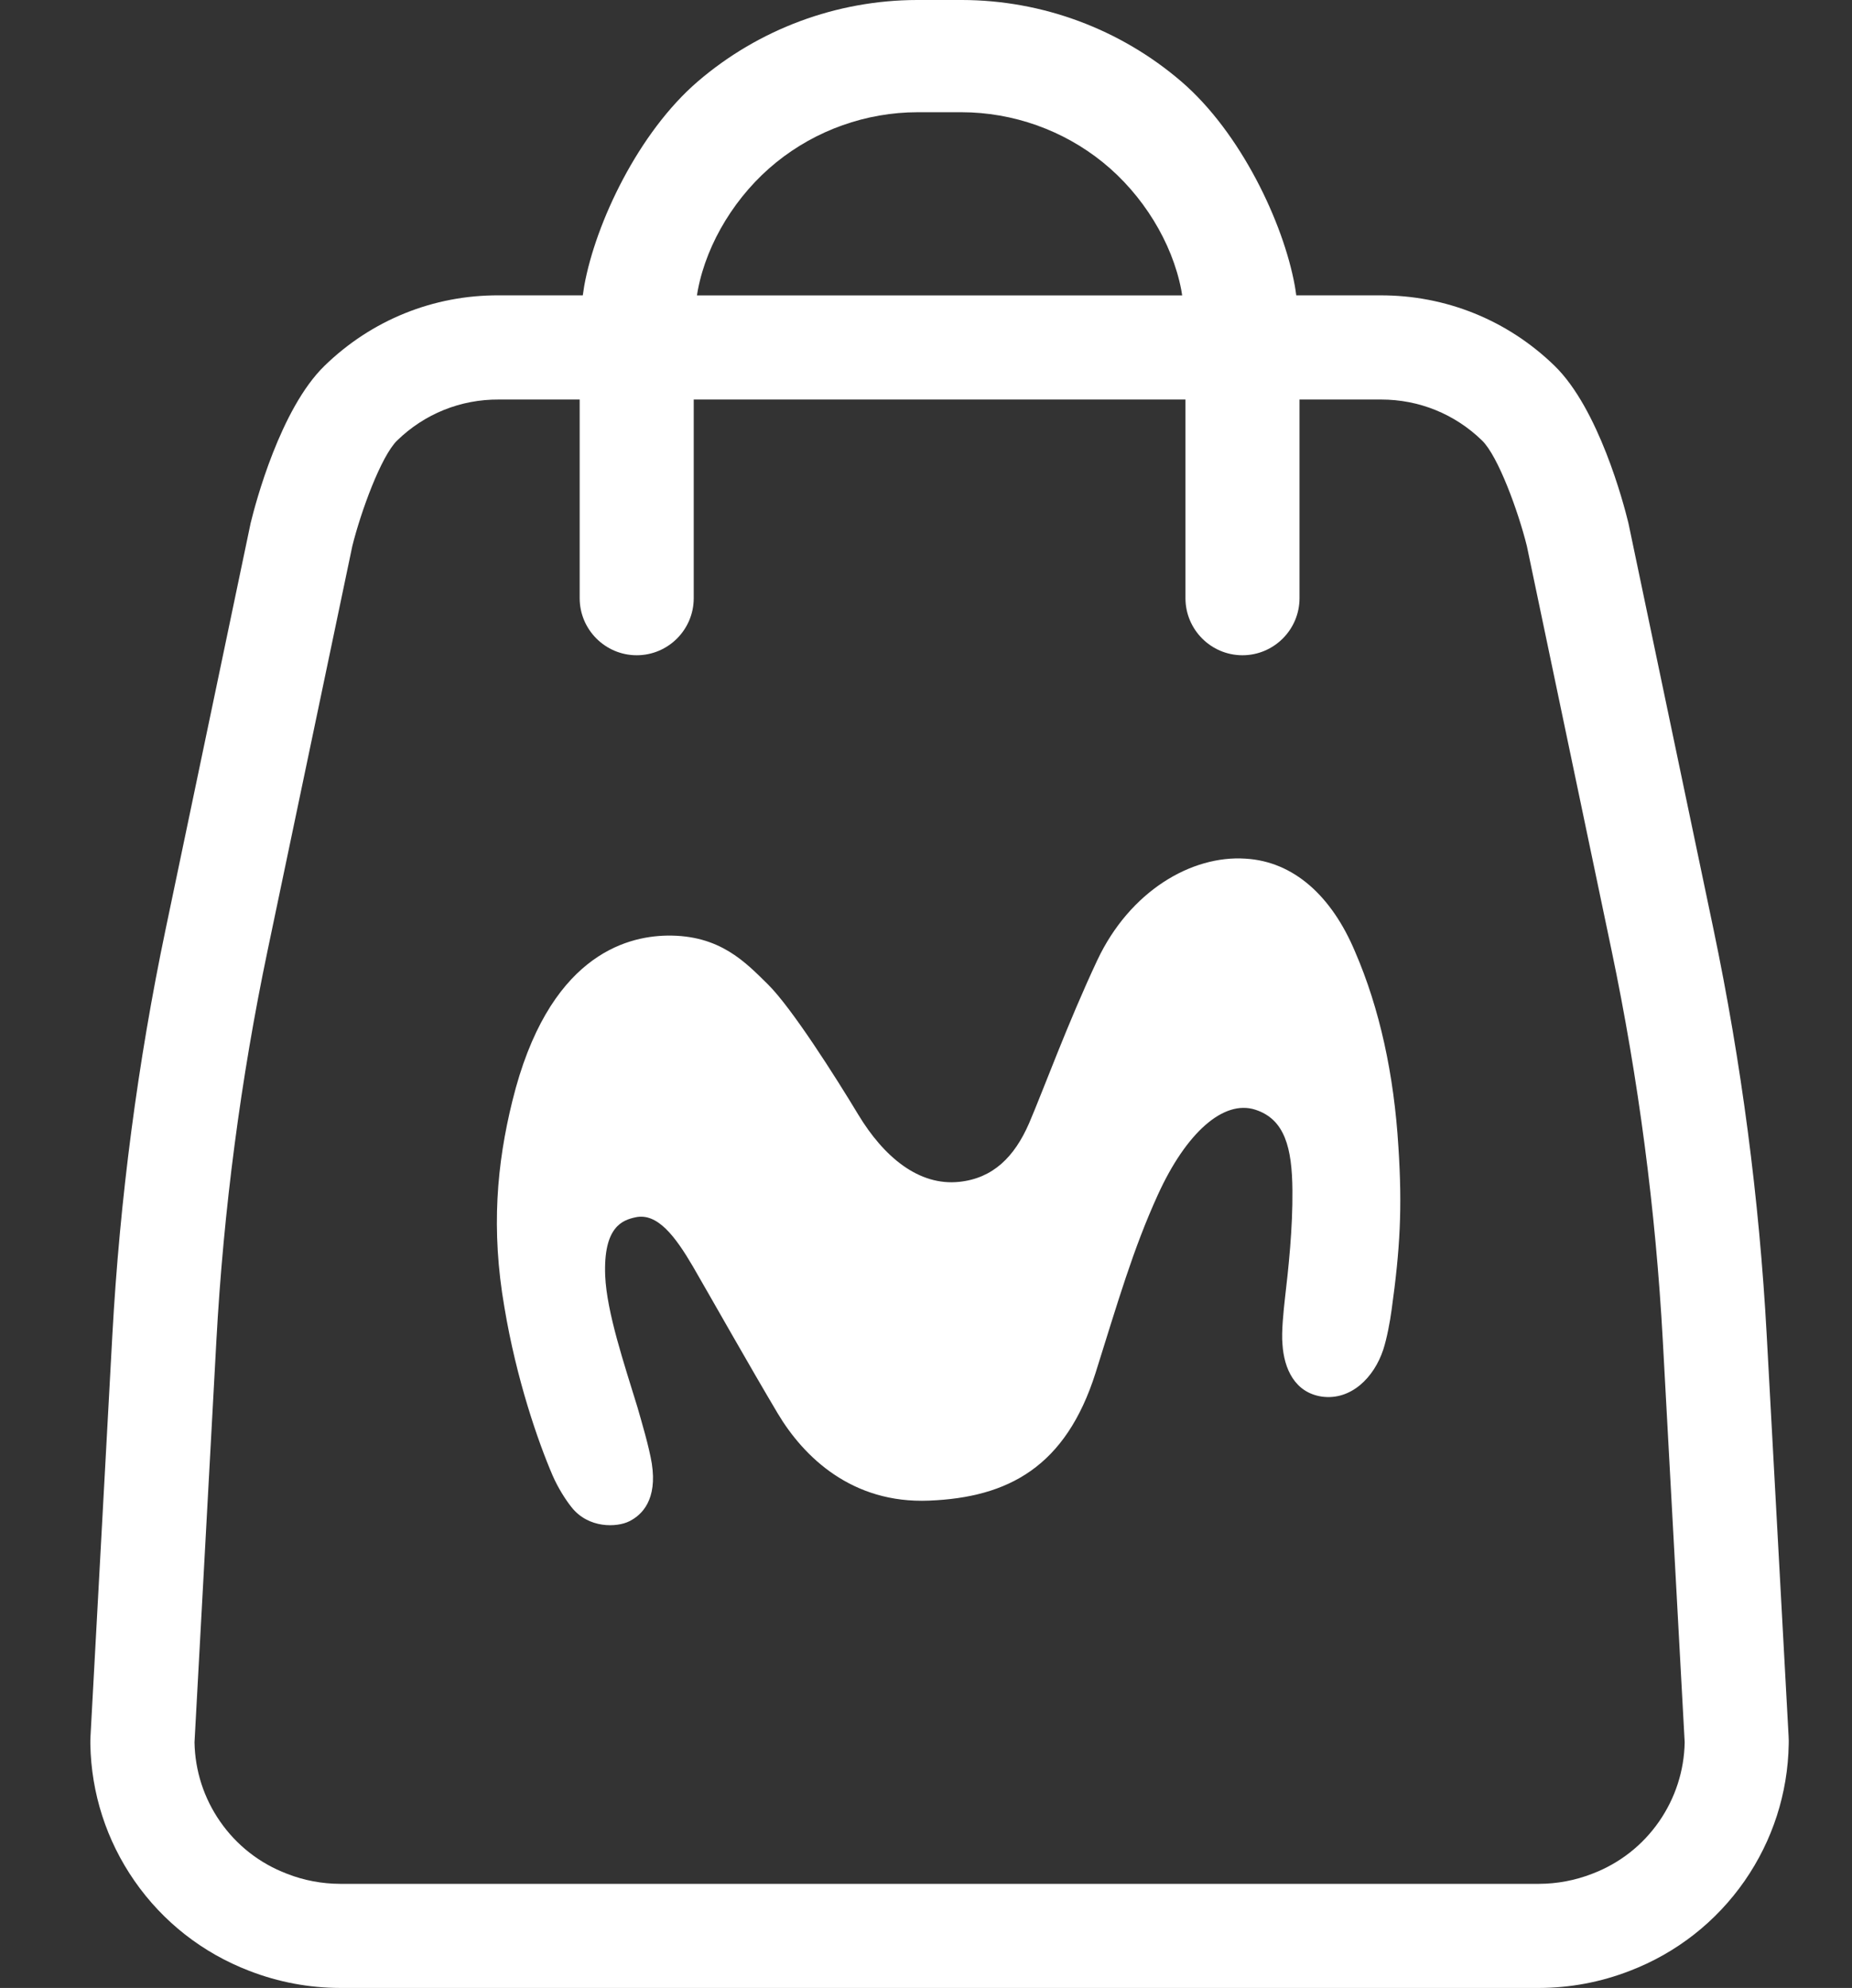
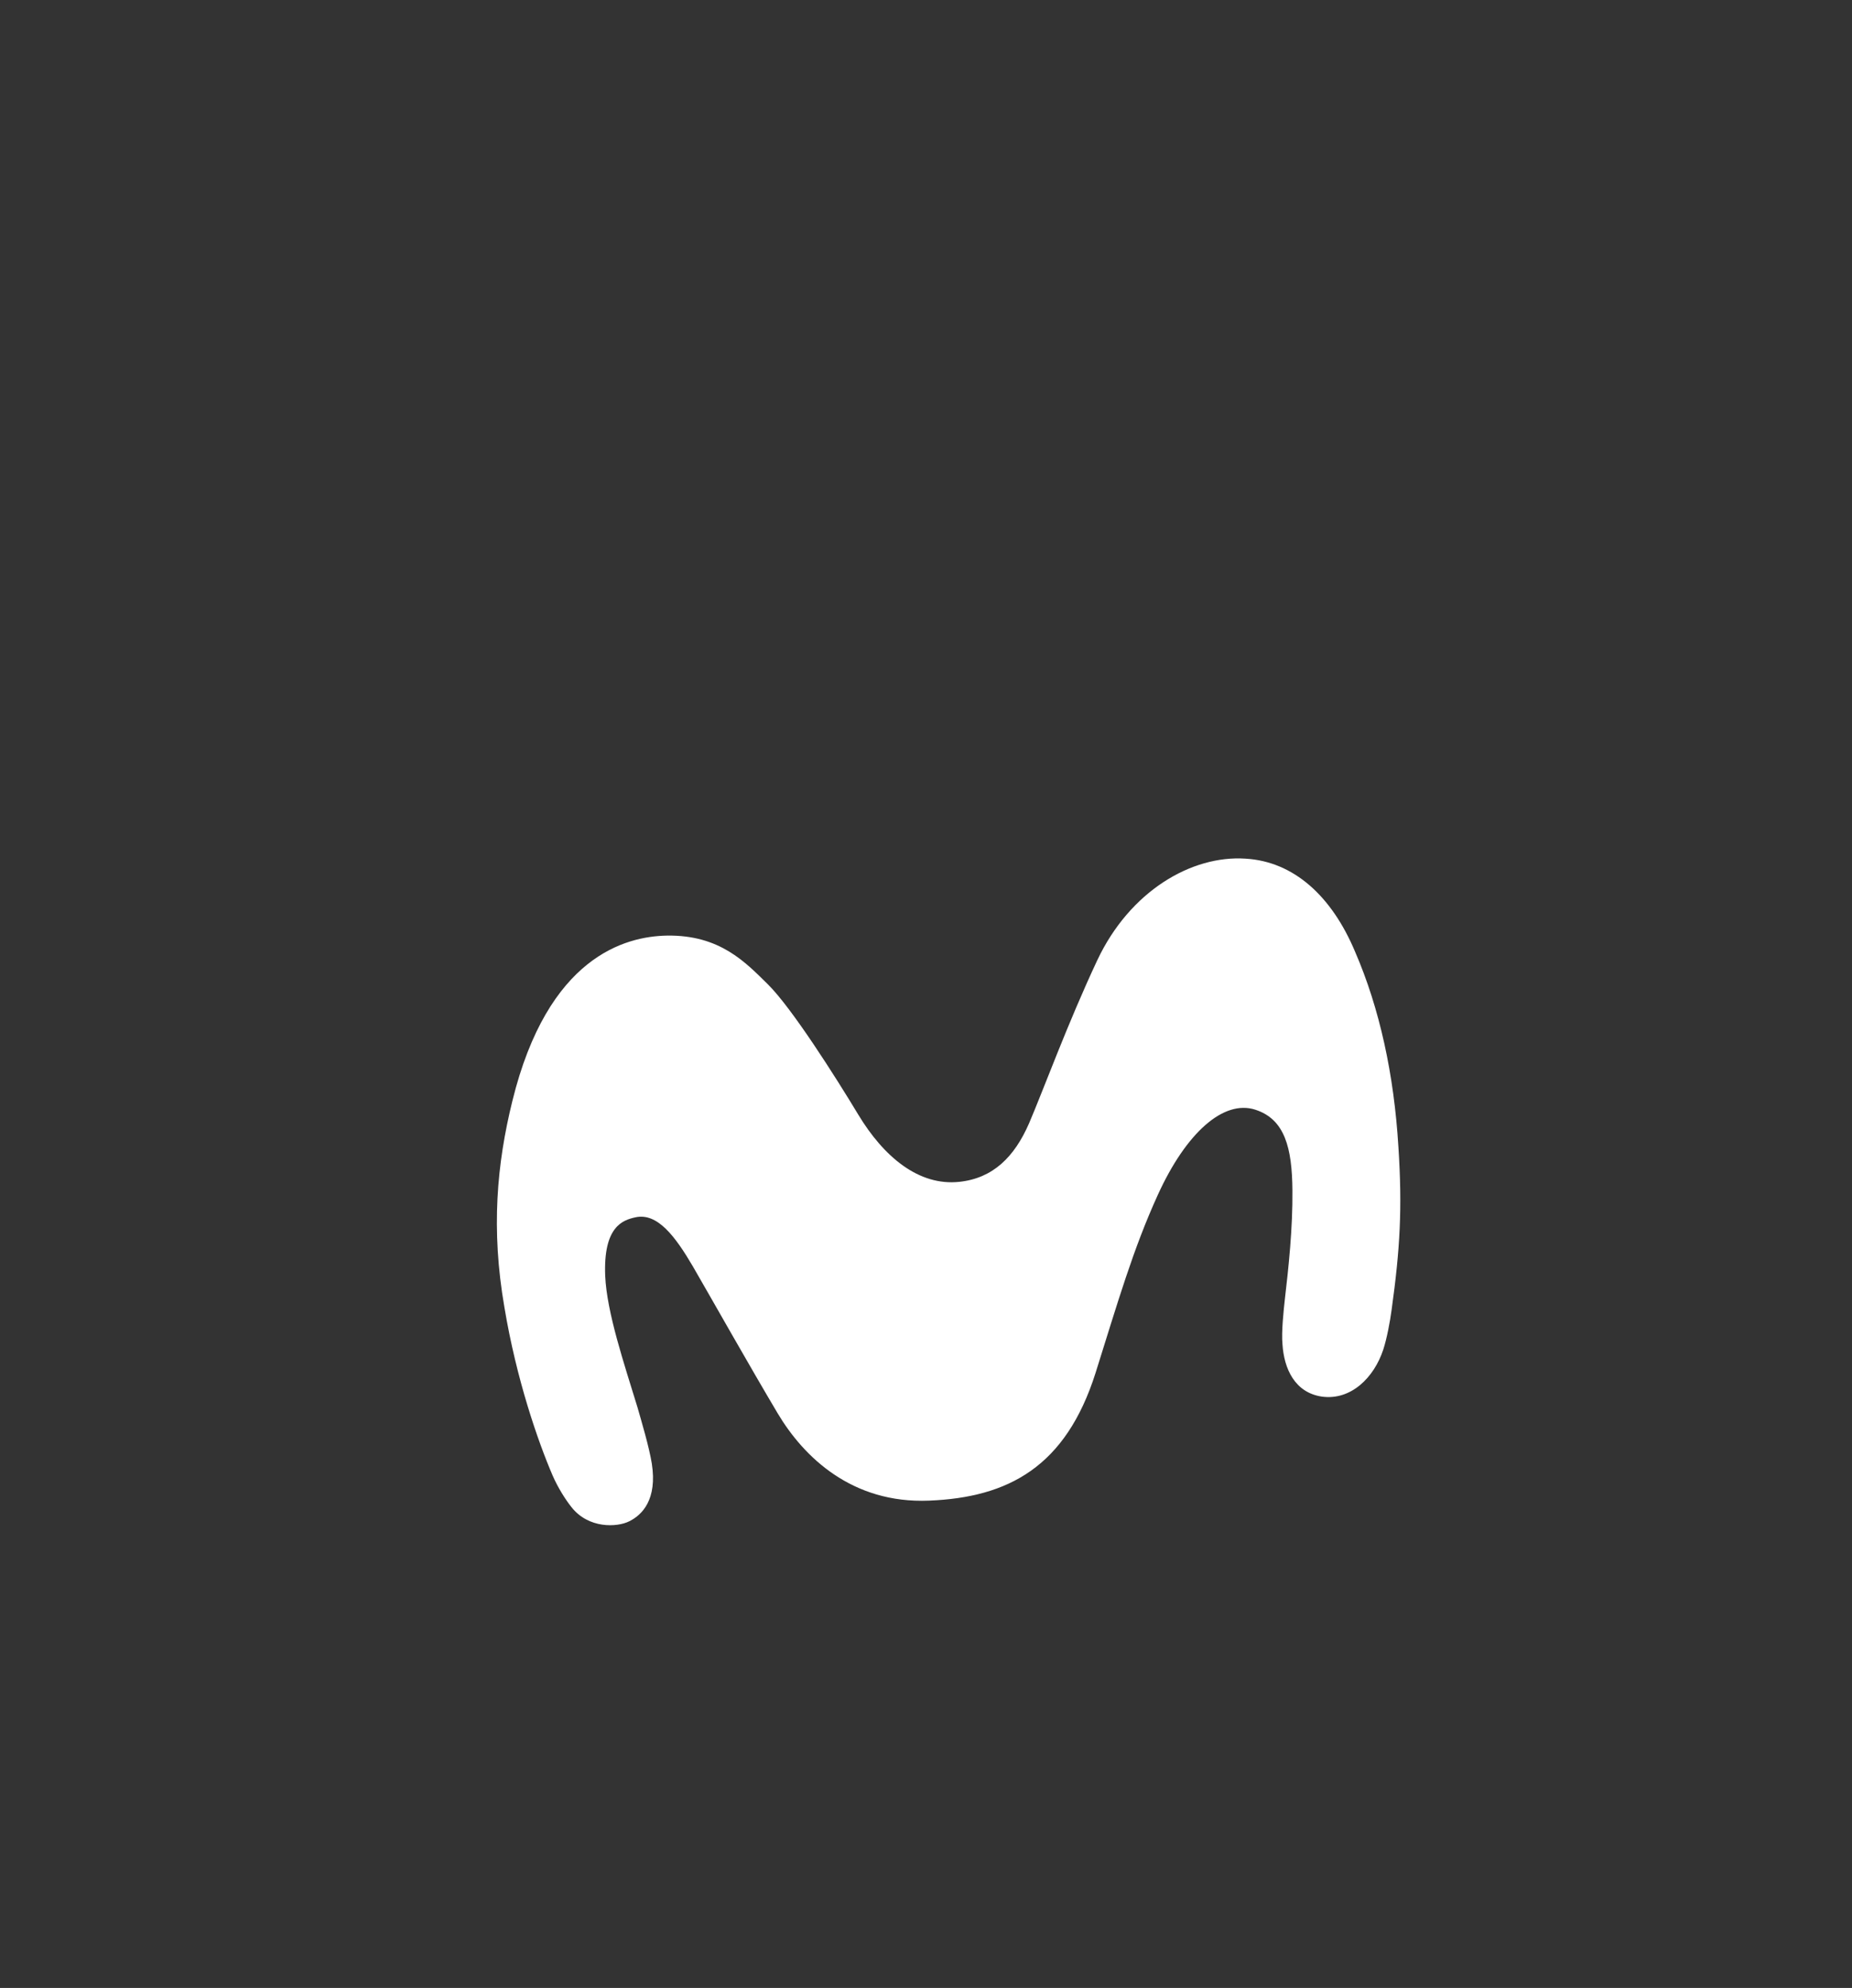
<svg xmlns="http://www.w3.org/2000/svg" width="41" height="44" viewBox="0 0 41 44" fill="none">
  <rect x="0" y="0" width="41" height="44" fill="#333333" stroke="none" />
-   <path d="M39.596 38.423L39.112 29.552C38.948 26.541 38.551 23.517 37.933 20.564L36.053 11.591L36.044 11.553C35.944 11.143 35.393 9.048 34.416 8.097C33.374 7.084 32.004 6.531 30.549 6.537H28.697C28.686 6.458 28.676 6.385 28.664 6.321C28.412 4.932 27.468 2.934 26.151 1.803C24.8 0.644 23.077 0.003 21.297 0H20.302C18.522 0.003 16.799 0.644 15.448 1.803C14.132 2.934 13.187 4.932 12.935 6.321C12.924 6.385 12.913 6.458 12.902 6.537H11.051C9.597 6.528 8.225 7.084 7.184 8.097C6.206 9.048 5.655 11.143 5.555 11.553L5.55 11.572L3.667 20.565C3.049 23.517 2.652 26.541 2.487 29.553L2.004 38.422C2 38.487 1.999 38.548 2 38.607C2.02 39.692 2.357 40.737 2.976 41.629C3.607 42.538 4.488 43.227 5.522 43.623C6.165 43.872 6.84 43.999 7.531 44H34.07C34.76 43.999 35.435 43.872 36.078 43.623C37.112 43.227 37.992 42.538 38.624 41.629C39.242 40.737 39.58 39.692 39.599 38.607C39.601 38.548 39.6 38.488 39.596 38.423ZM15.45 6.415C15.652 5.364 16.3 4.309 17.184 3.594C18.066 2.88 19.176 2.486 20.31 2.484H21.29C22.425 2.486 23.535 2.88 24.417 3.594C25.3 4.309 25.949 5.364 26.151 6.415C26.158 6.451 26.165 6.493 26.171 6.538H15.429C15.436 6.493 15.443 6.451 15.45 6.415ZM36.73 40.315C36.364 40.843 35.854 41.242 35.253 41.471L35.246 41.474C34.869 41.62 34.473 41.695 34.07 41.696H7.533C7.129 41.695 6.732 41.621 6.356 41.474L6.349 41.471C5.748 41.242 5.237 40.842 4.872 40.315C4.513 39.799 4.318 39.193 4.306 38.566C4.306 38.559 4.307 38.552 4.307 38.546L4.79 29.678C4.948 26.783 5.33 23.876 5.924 21.038L7.8 12.085C7.99 11.321 8.437 10.095 8.792 9.75C9.398 9.16 10.196 8.838 11.042 8.843H12.833V13.24C12.833 13.936 13.4 14.503 14.096 14.503C14.792 14.503 15.358 13.936 15.358 13.24V8.843H26.244V13.24C26.244 13.936 26.81 14.503 27.506 14.503C28.202 14.503 28.769 13.936 28.769 13.24V8.843H30.56C30.566 8.843 30.572 8.843 30.577 8.843C31.416 8.843 32.208 9.164 32.81 9.75C33.166 10.095 33.612 11.321 33.802 12.085L35.678 21.038C36.272 23.876 36.654 26.783 36.812 29.678L37.295 38.546C37.296 38.552 37.296 38.559 37.296 38.566C37.284 39.193 37.088 39.798 36.73 40.315Z" fill="white" />
  <path d="M14.765 20.708C13.839 20.725 12.128 21.175 11.343 24.368C10.999 25.761 10.867 27.208 11.167 28.936C11.431 30.524 11.908 31.9 12.234 32.658C12.349 32.923 12.516 33.188 12.649 33.355C13.028 33.84 13.663 33.805 13.927 33.673C14.218 33.532 14.554 33.188 14.43 32.394C14.368 32.015 14.201 31.459 14.113 31.15C13.822 30.198 13.433 29.051 13.398 28.24C13.354 27.146 13.786 27.005 14.069 26.943C14.554 26.837 14.95 27.367 15.338 28.028C15.797 28.822 16.582 30.215 17.217 31.283C17.79 32.244 18.858 33.285 20.569 33.214C22.315 33.144 23.594 32.473 24.255 30.383C24.749 28.813 25.084 27.649 25.631 26.449C26.257 25.073 27.087 24.333 27.792 24.562C28.445 24.774 28.604 25.409 28.612 26.343C28.621 27.173 28.524 28.081 28.445 28.751C28.418 28.998 28.365 29.483 28.392 29.757C28.427 30.295 28.665 30.824 29.265 30.912C29.909 31 30.42 30.489 30.623 29.871C30.703 29.625 30.773 29.254 30.808 28.989C30.994 27.649 31.047 26.749 30.958 25.382C30.861 23.786 30.544 22.322 29.997 21.06C29.485 19.843 28.648 19.067 27.572 19.005C26.381 18.926 25.014 19.72 24.291 21.255C23.629 22.666 23.1 24.121 22.782 24.862C22.456 25.611 21.98 26.079 21.239 26.158C20.339 26.255 19.563 25.603 18.999 24.668C18.505 23.848 17.526 22.304 16.997 21.784C16.503 21.299 15.938 20.69 14.765 20.708Z" fill="white" />
</svg>